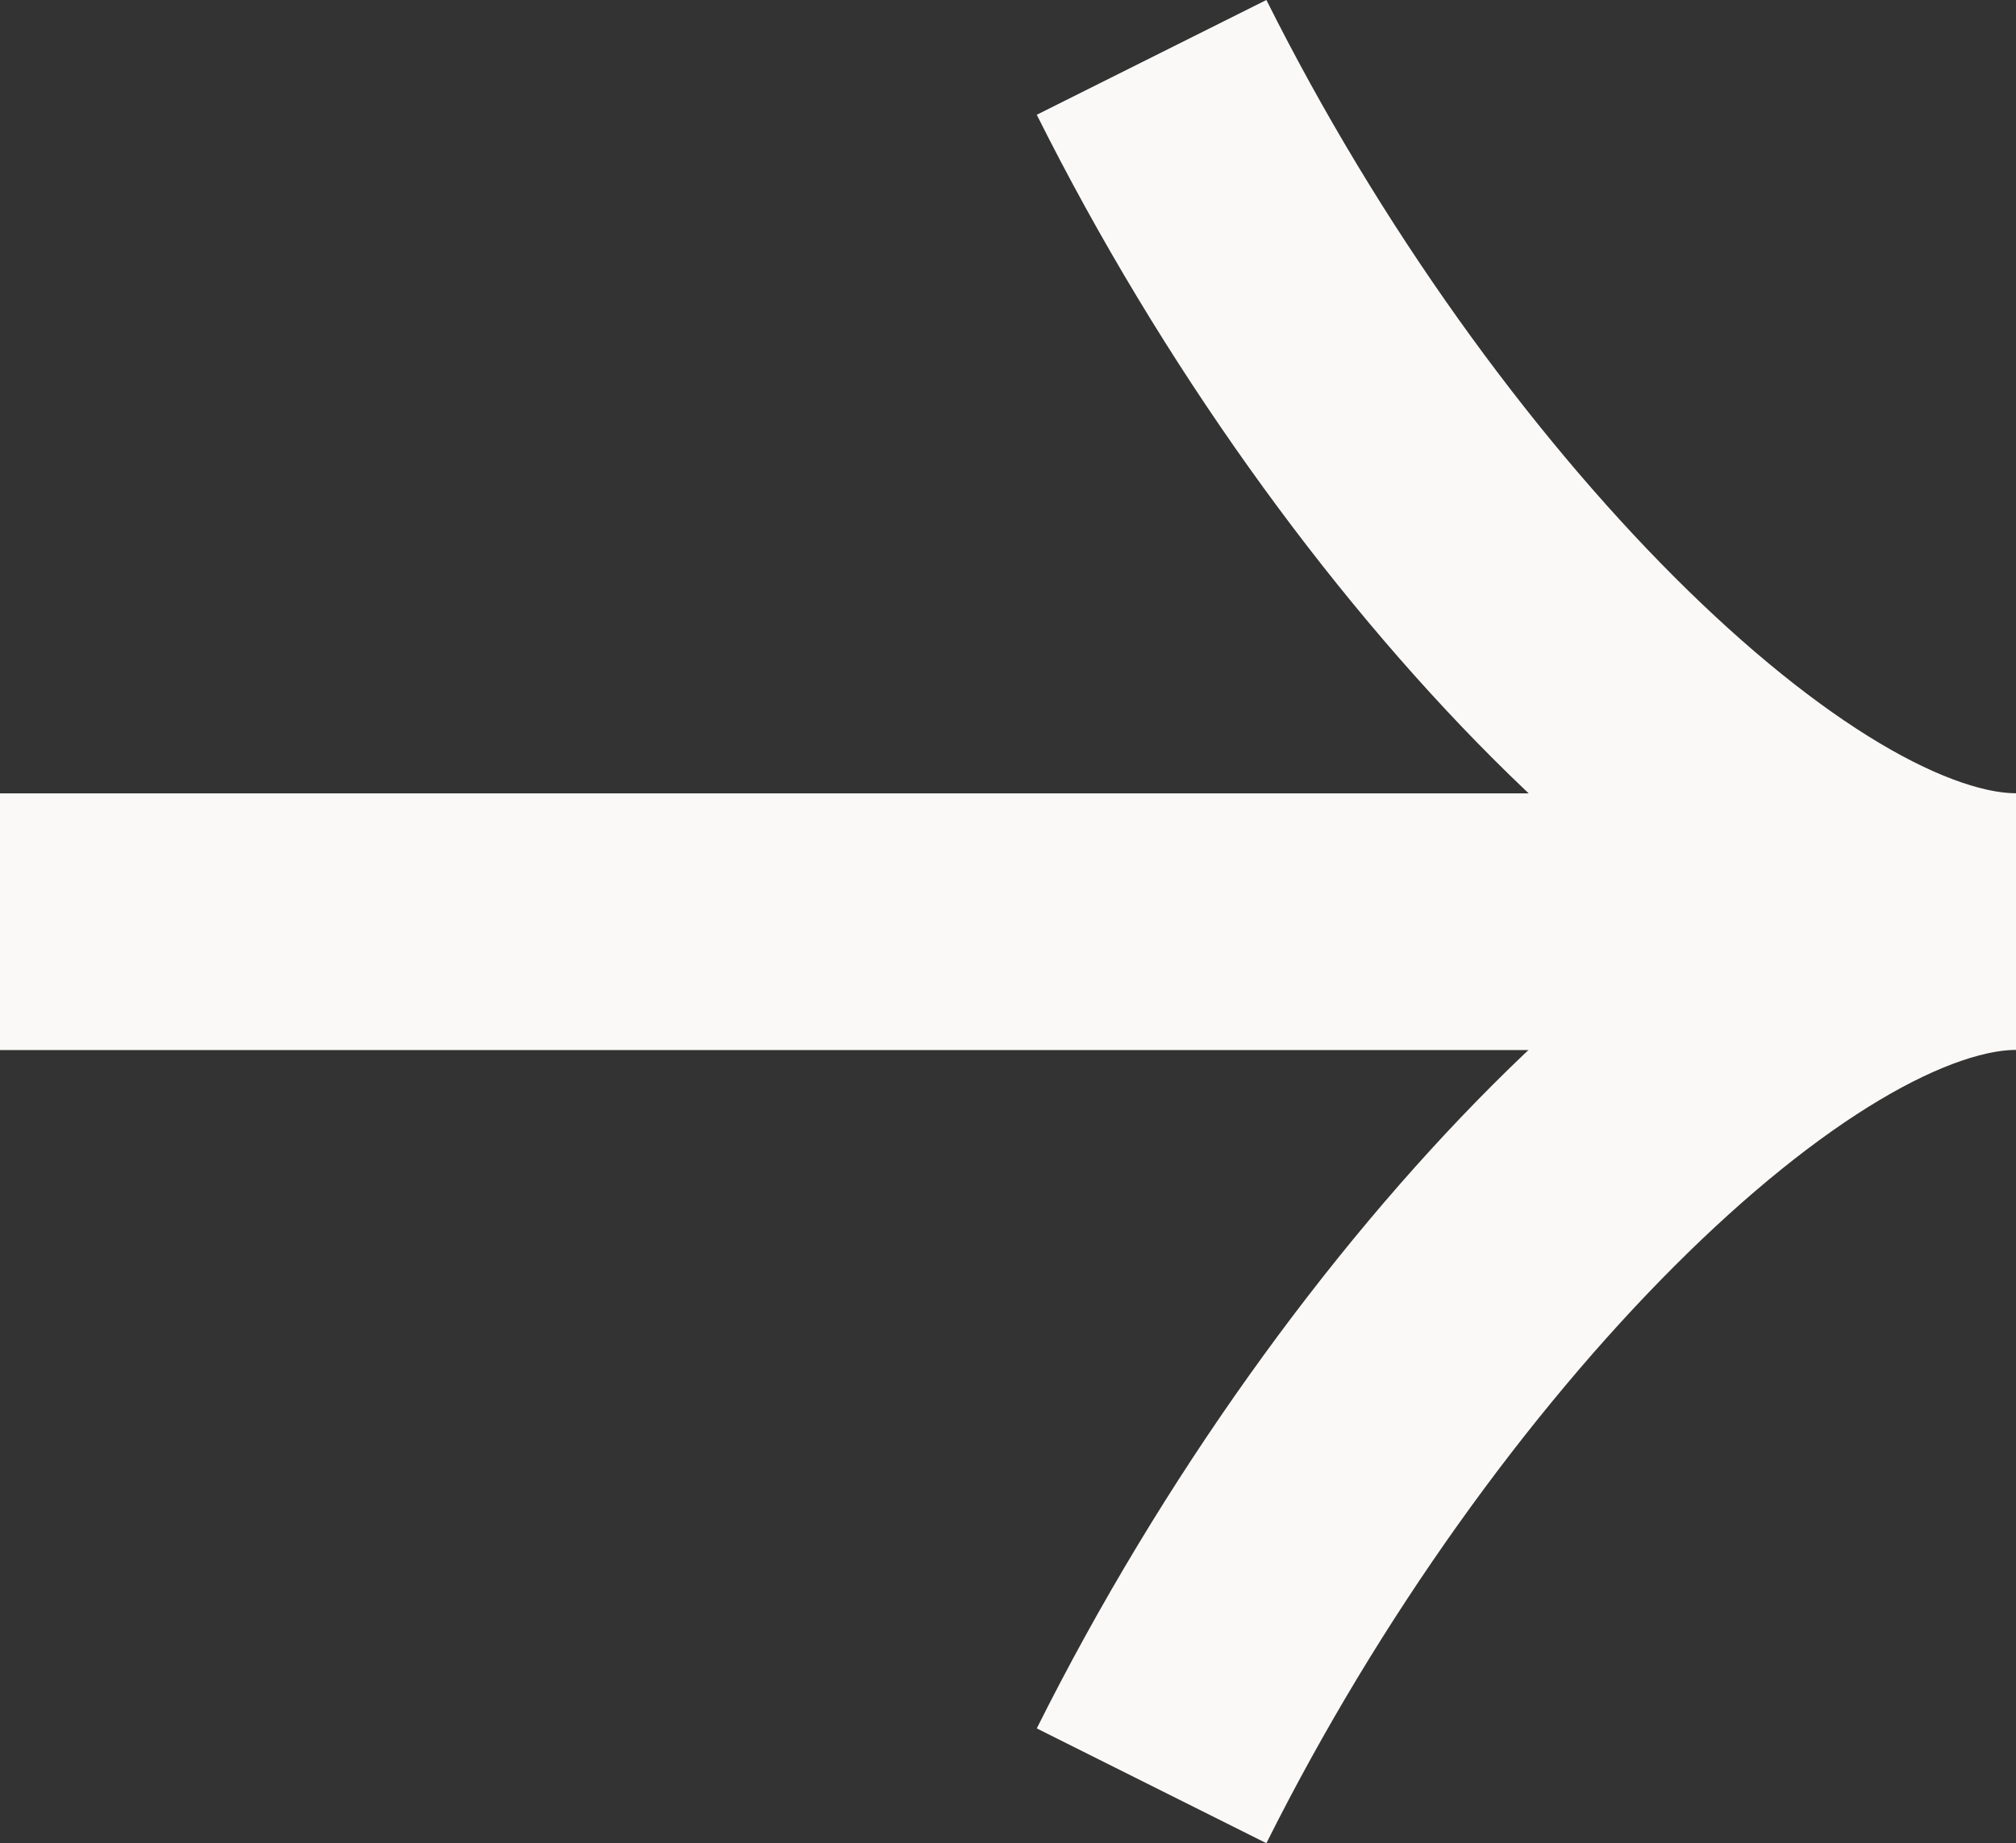
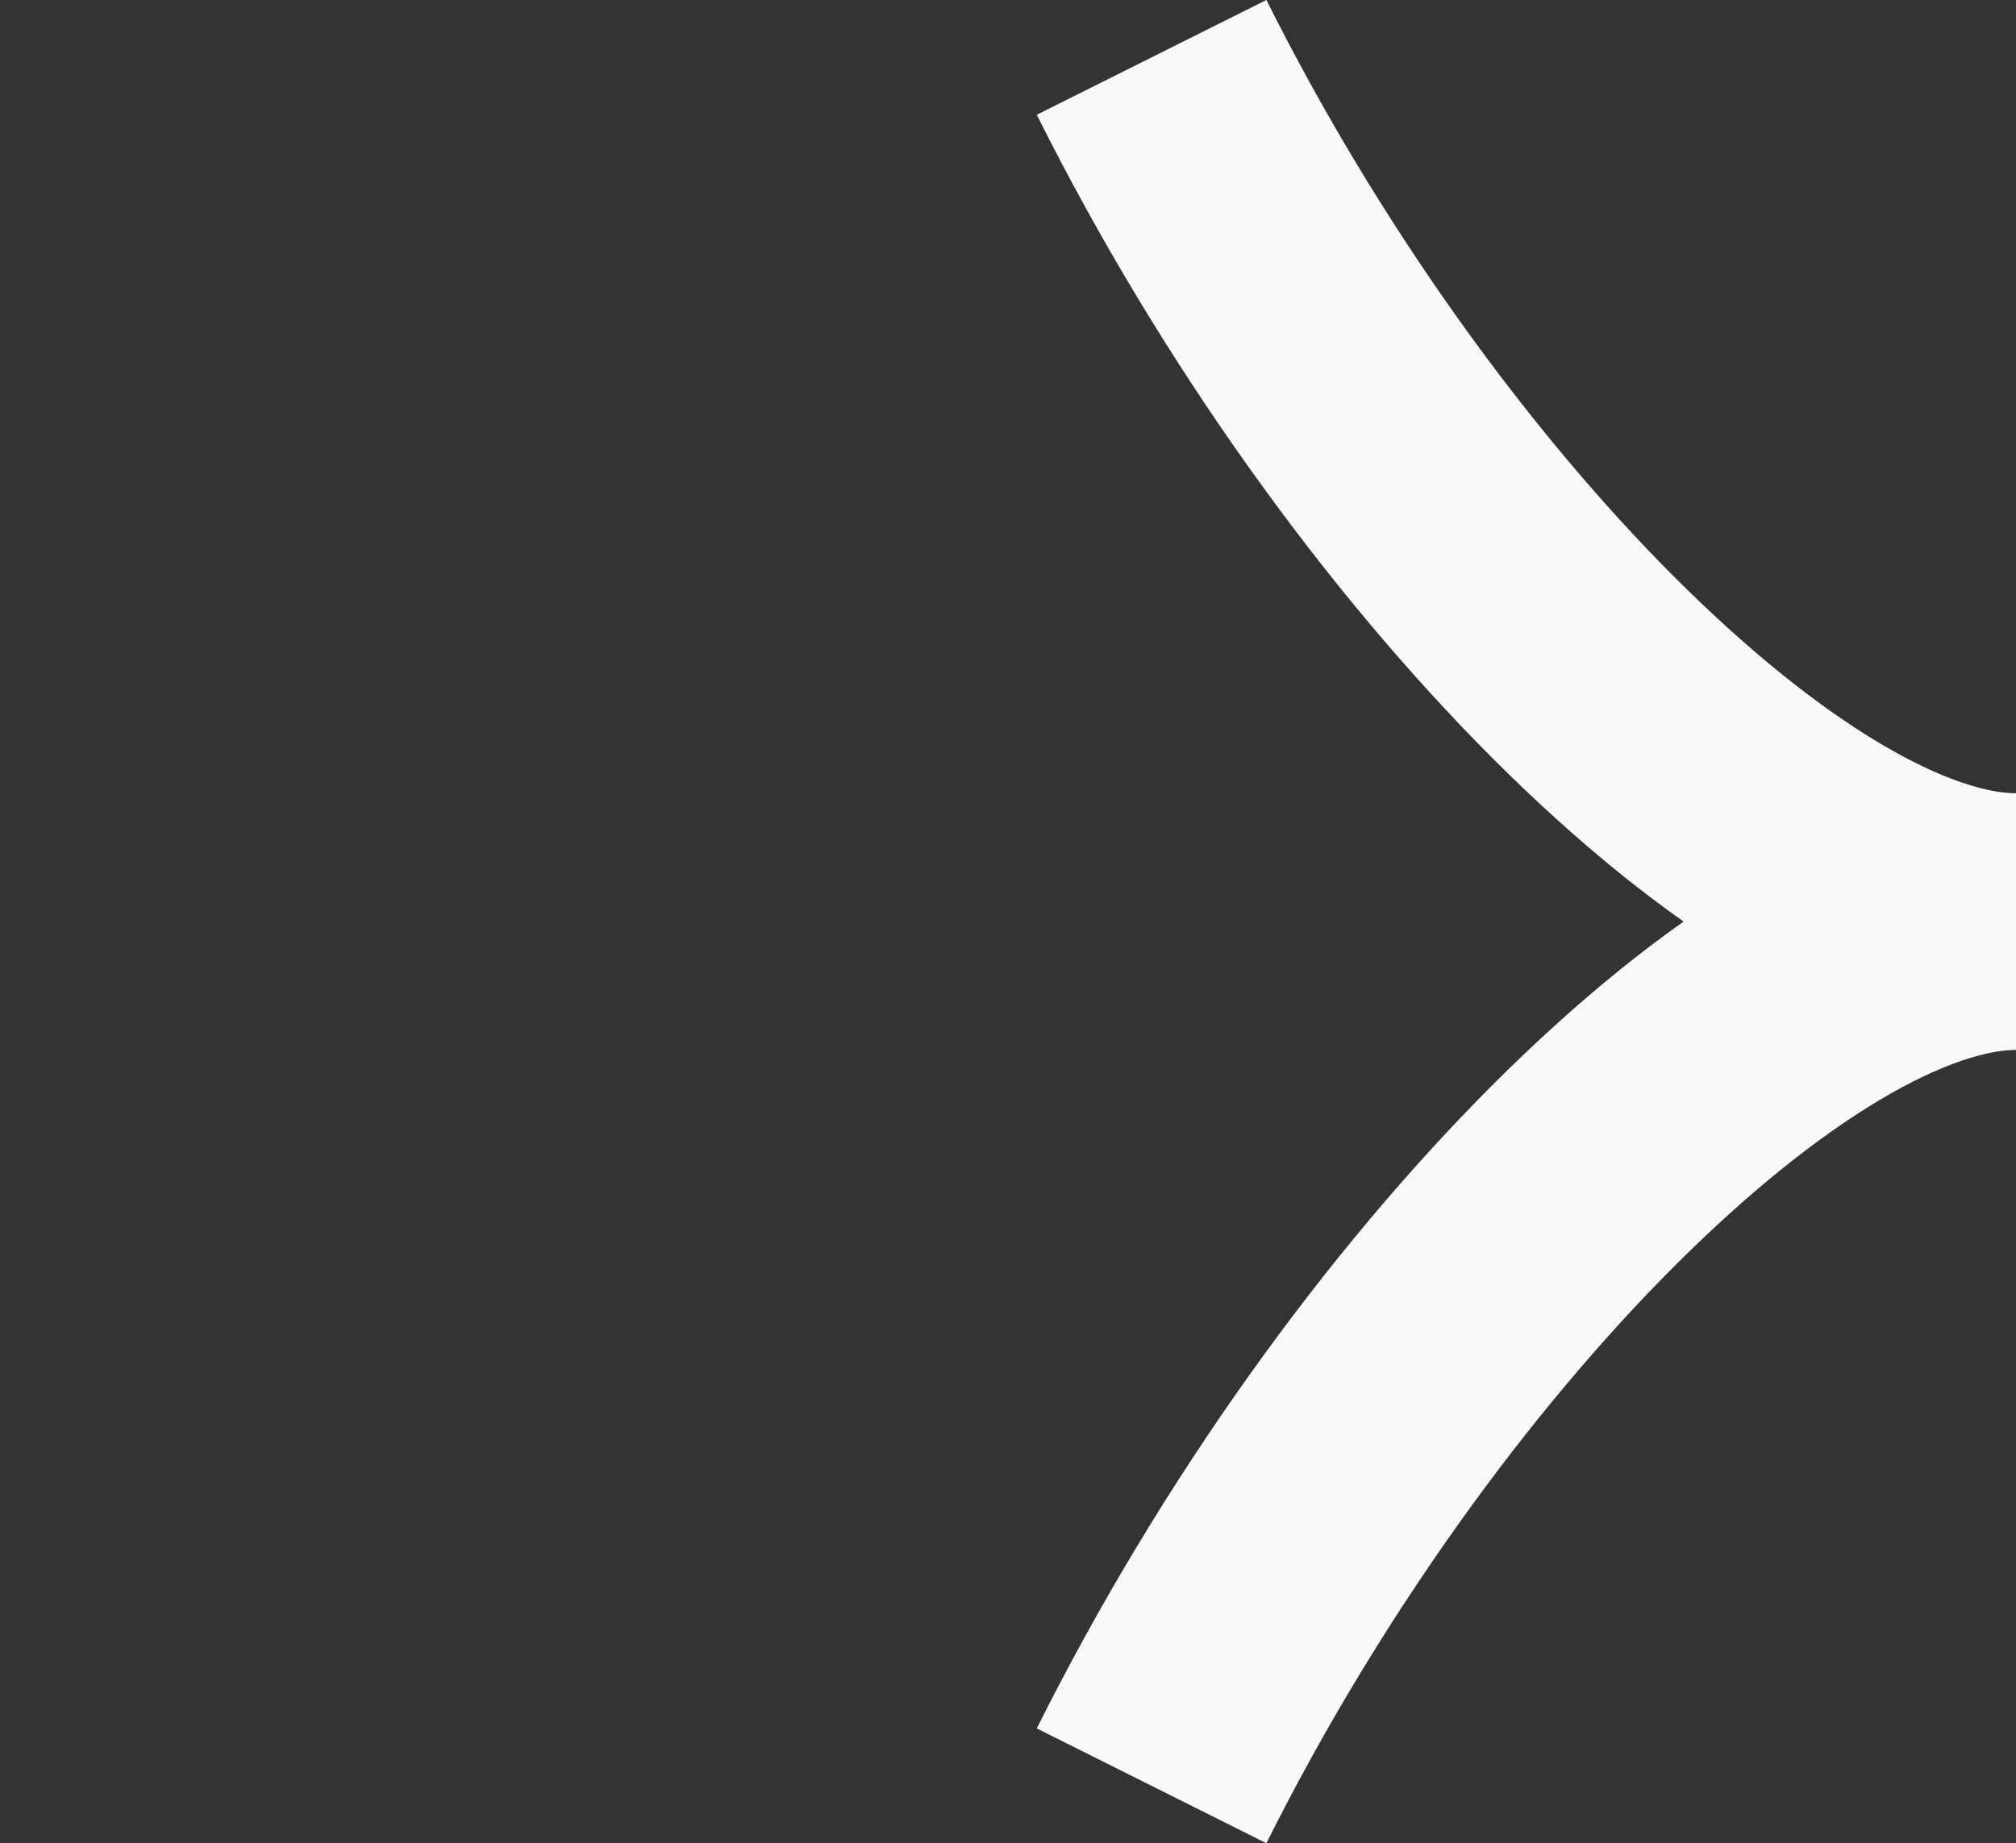
<svg xmlns="http://www.w3.org/2000/svg" width="15.705" height="14.363" viewBox="0 0 15.705 14.363">
  <rect x="0" y="0" width="15.705" height="14.363" fill="#333333" stroke="none" />
  <g id="Group_467" data-name="Group 467" transform="translate(15.705 0.447) rotate(90)">
    <path id="Path_2405" data-name="Path 2405" d="M13.468,0C9.76,1.854,6.734,4.88,6.734,6.734,6.734,4.88,3.708,1.854,0,0" transform="translate(13.468 6.734) rotate(180)" fill="none" stroke="#faf9f7" stroke-width="2" />
-     <line id="Line_69" data-name="Line 69" y2="15.074" transform="translate(6.735 0.631)" fill="none" stroke="#faf9f7" stroke-width="2" />
  </g>
</svg>